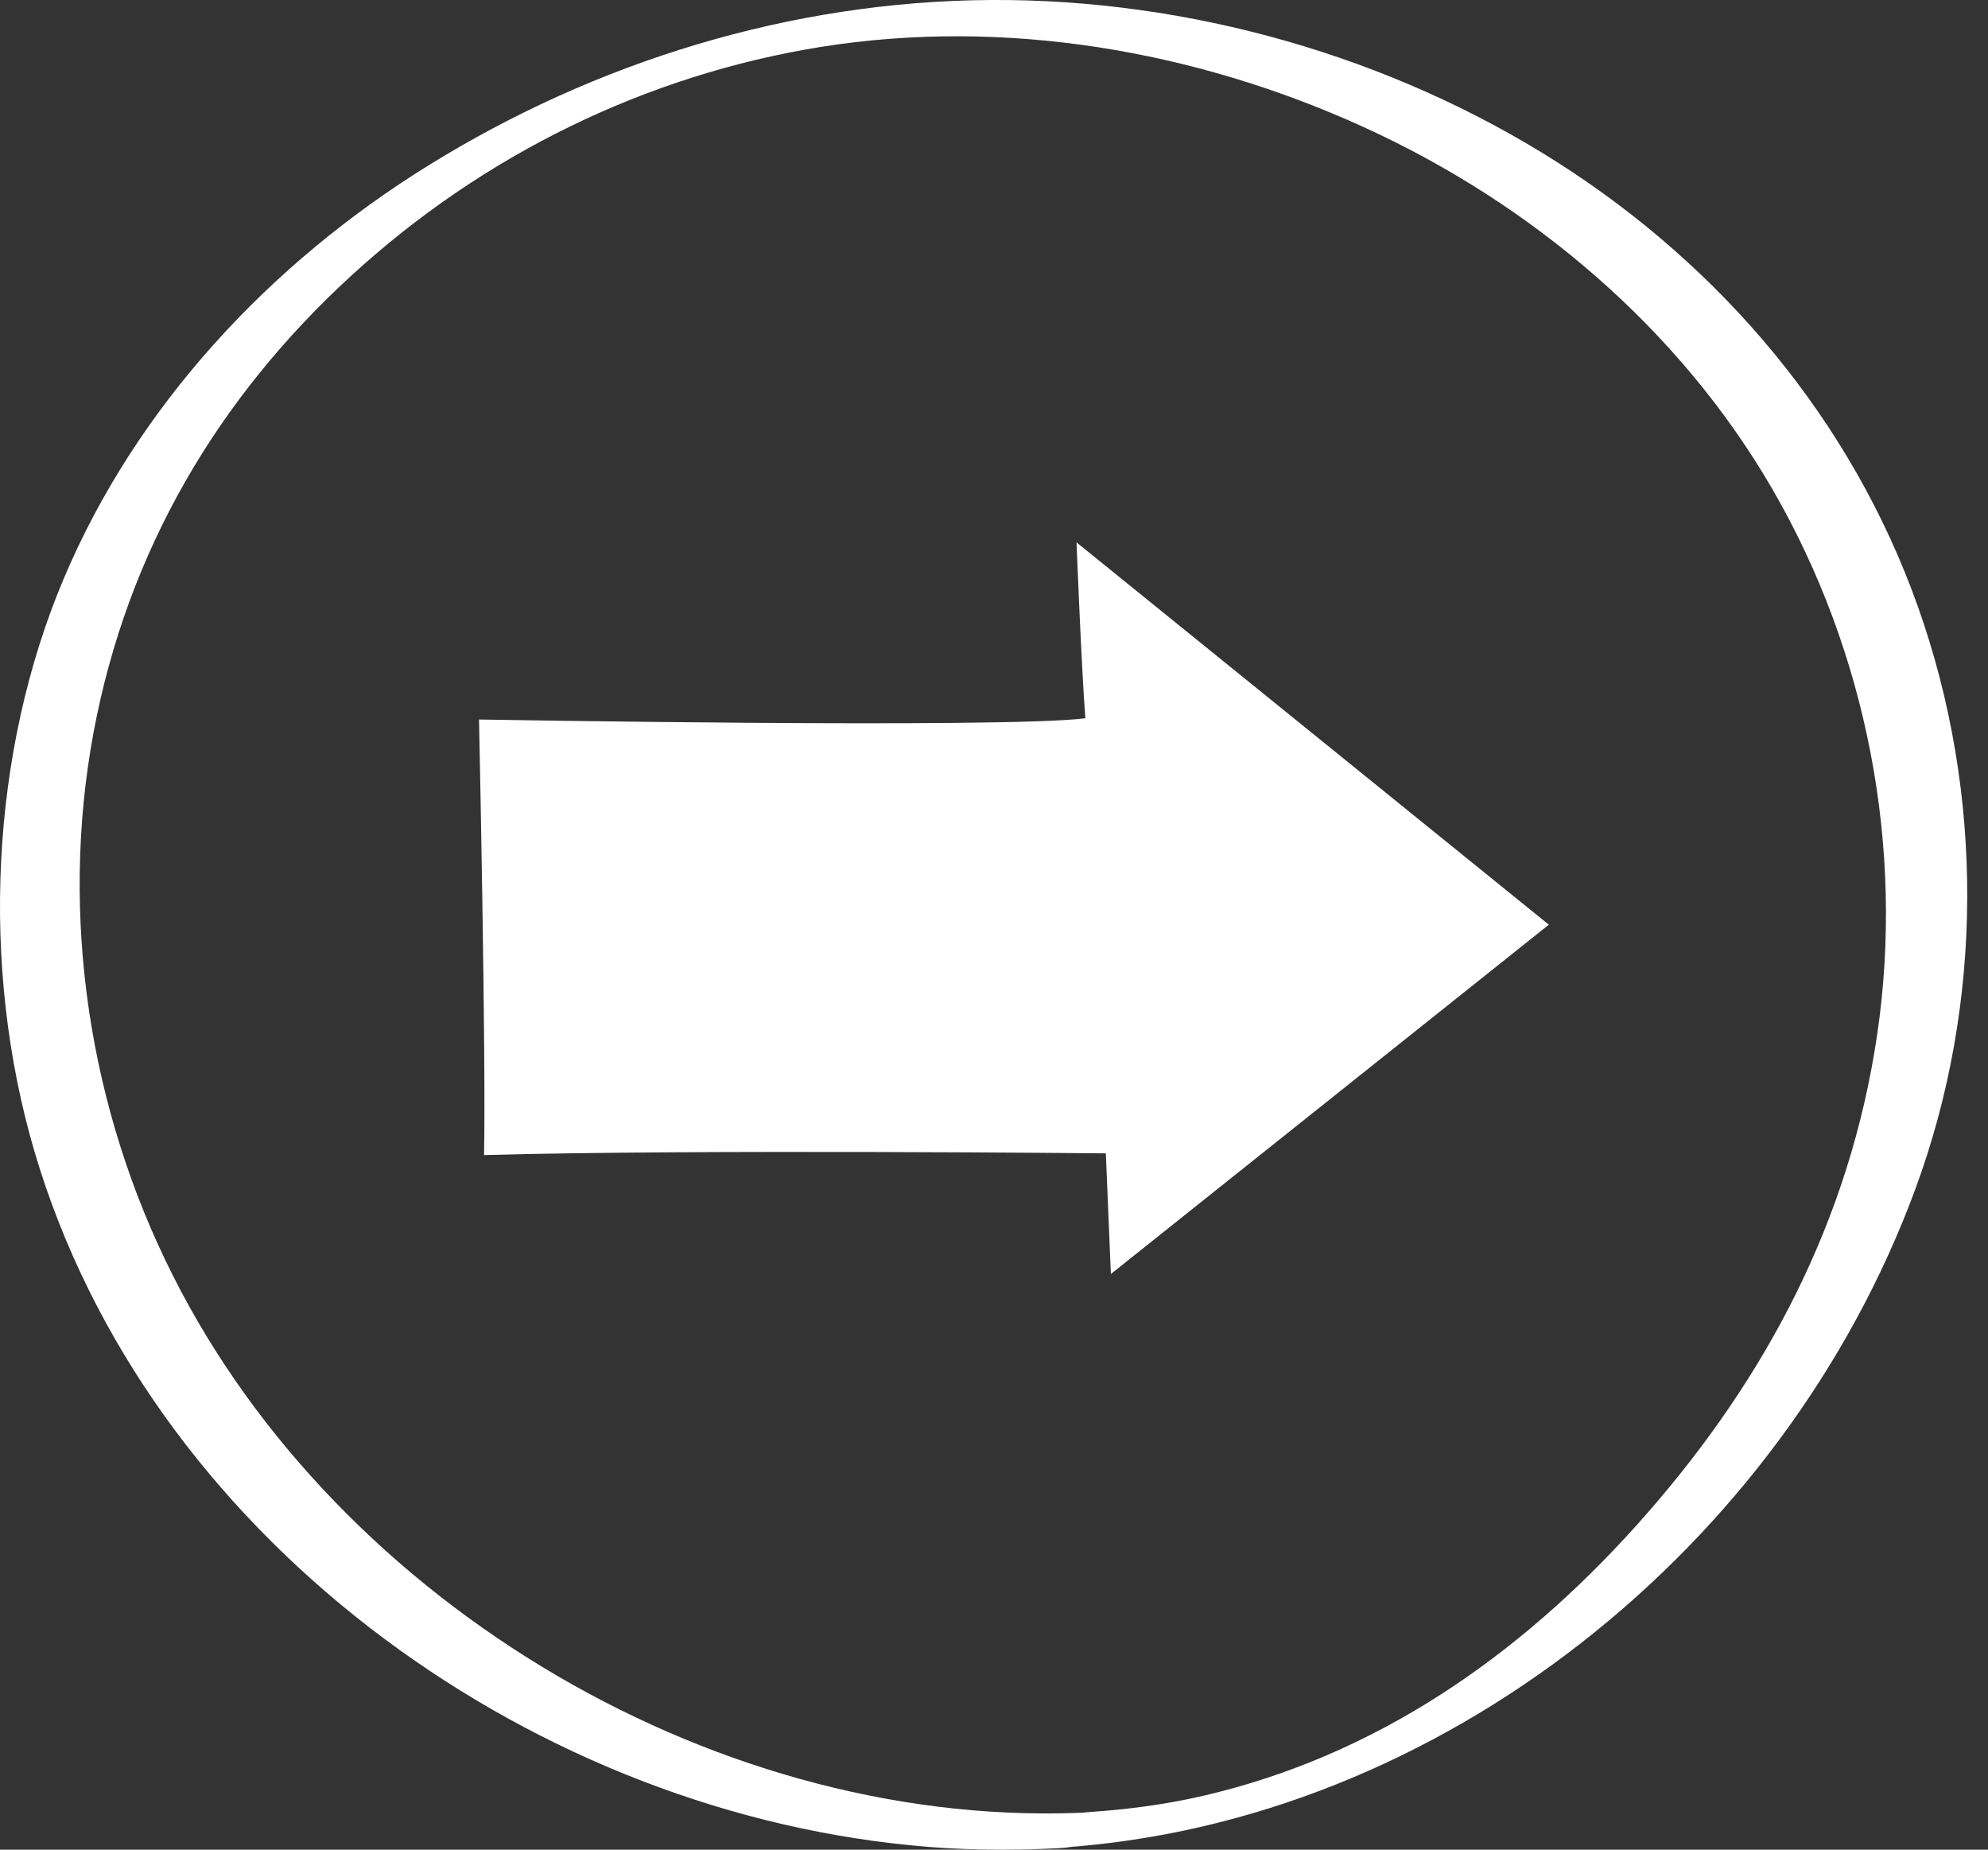
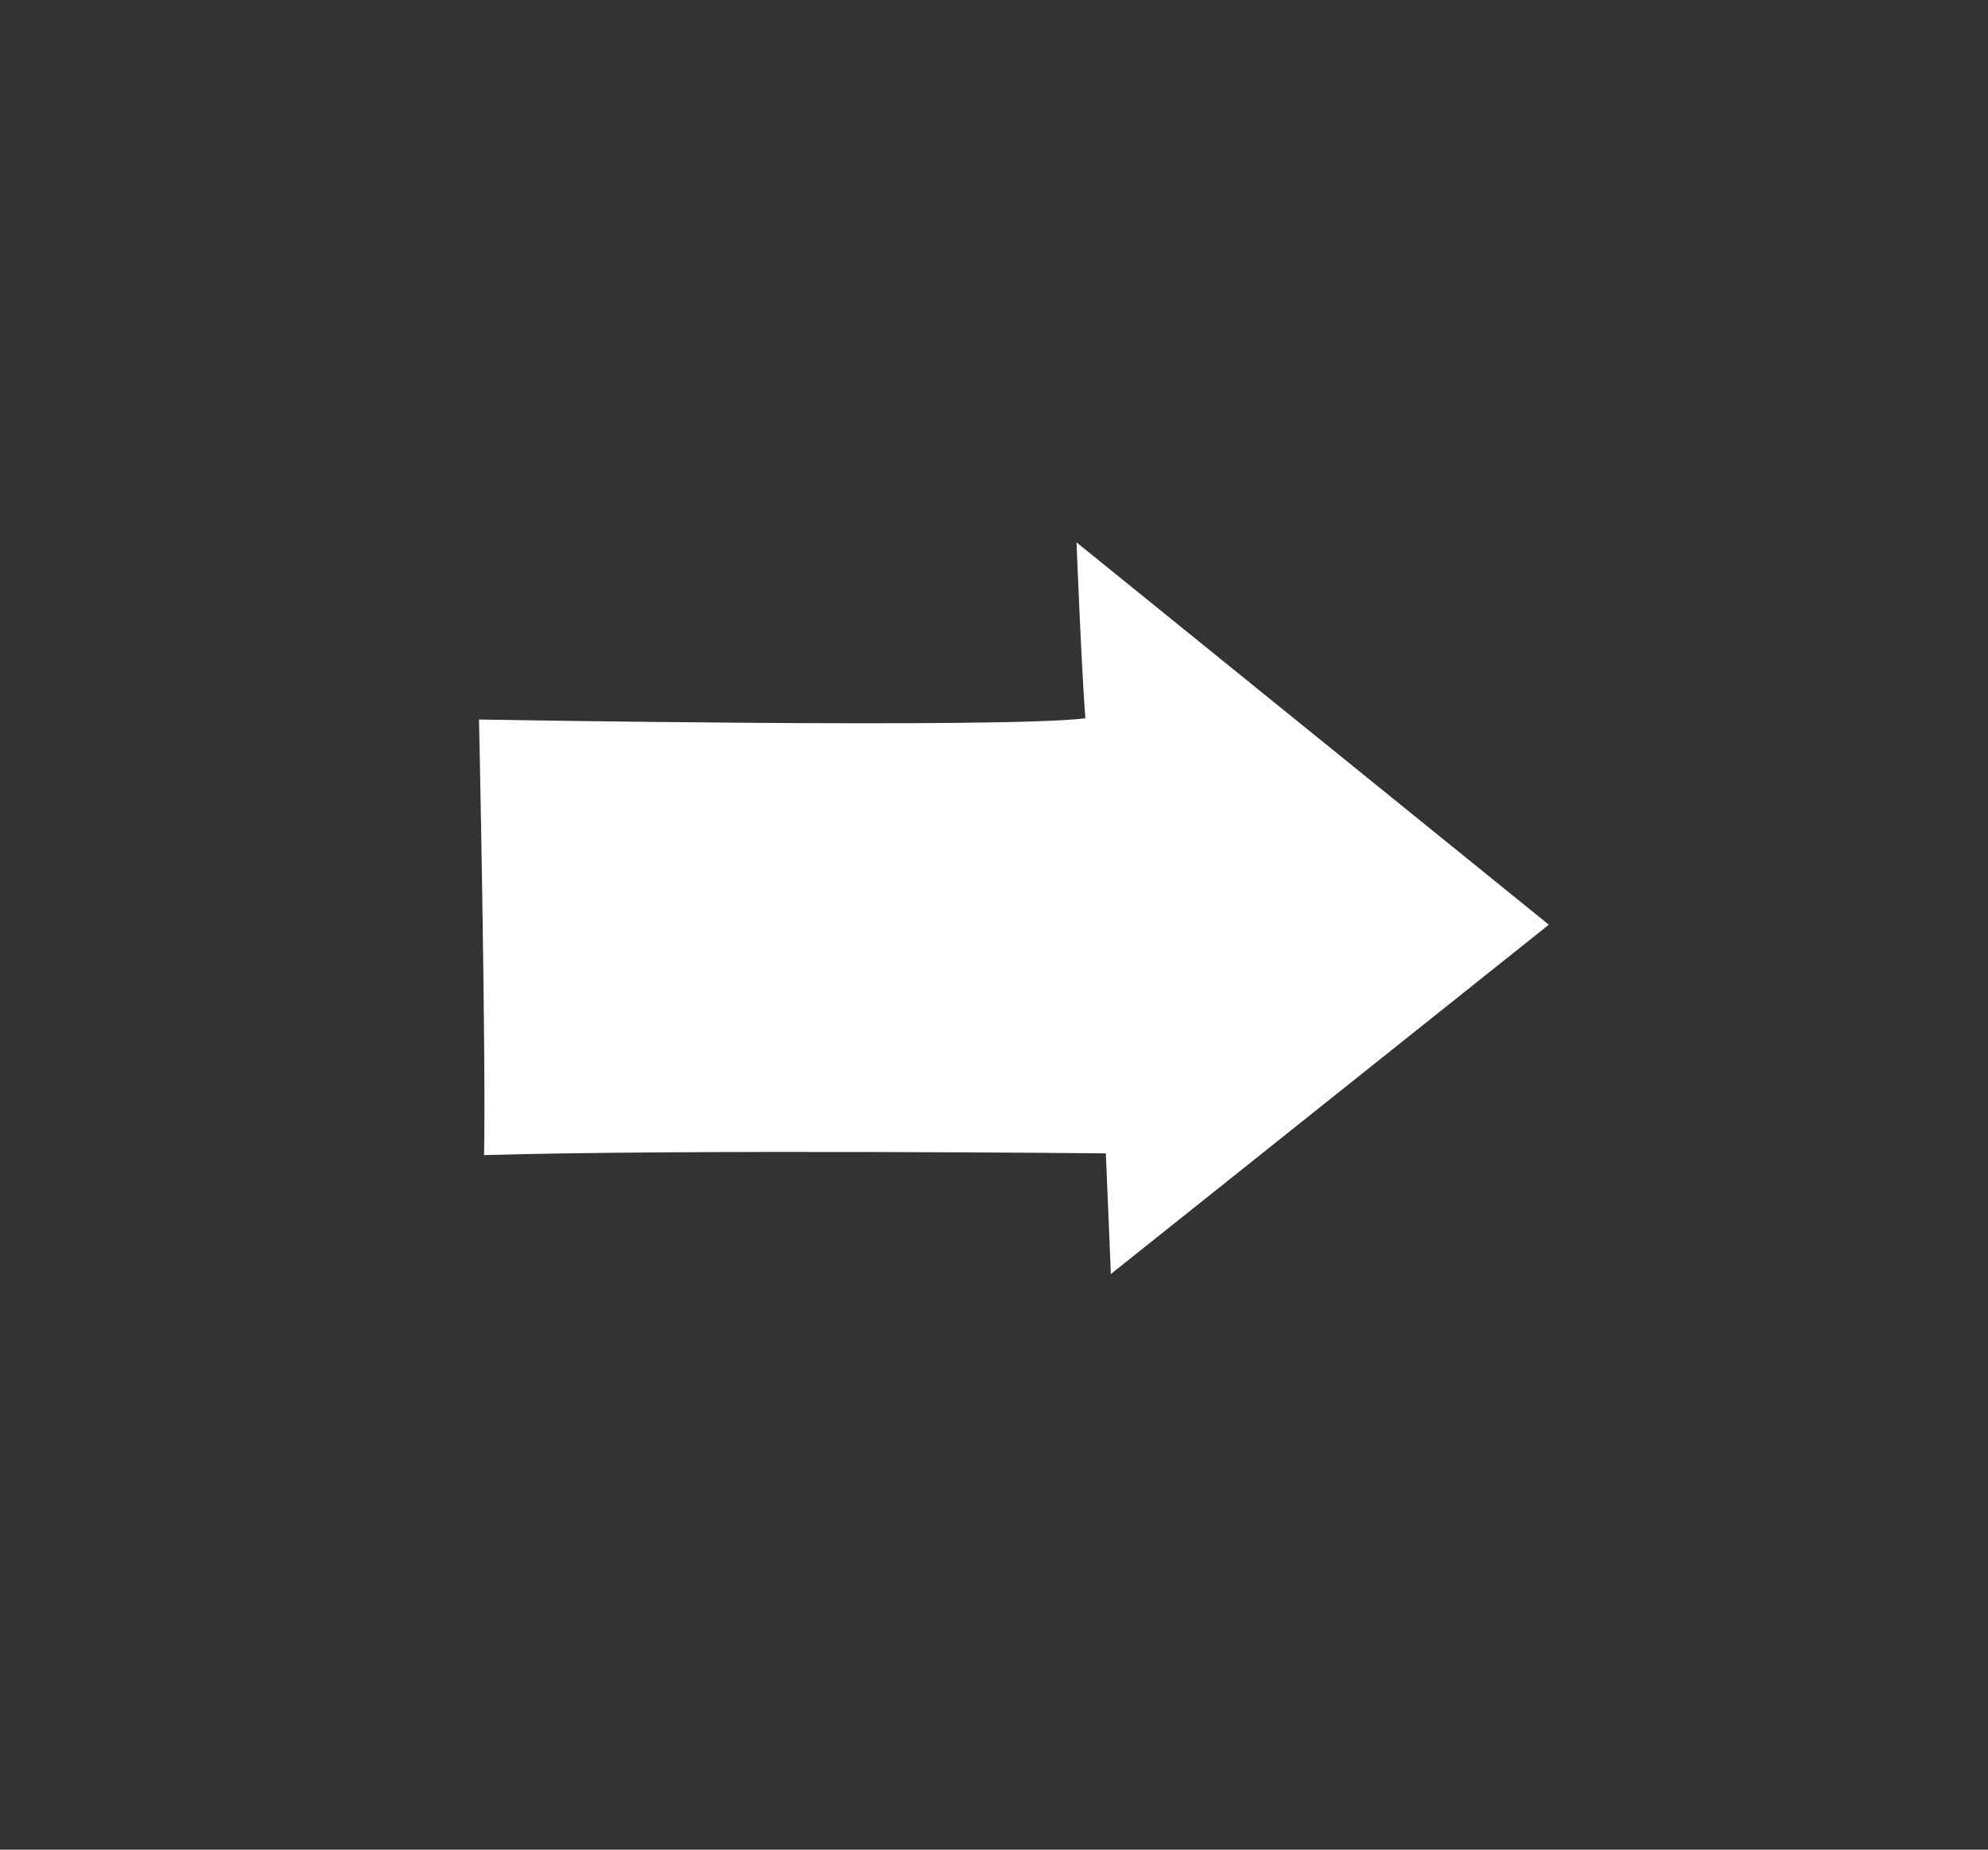
<svg xmlns="http://www.w3.org/2000/svg" width="43" height="40" viewBox="0 0 43 40" fill="none">
  <rect x="0" y="0" width="43" height="40" fill="#333333" stroke="none" />
-   <path d="M22.914 39.958C31.174 39.424 38.582 33.429 41.426 25.721C42.911 21.7 42.92 17.172 41.489 13.133C40.058 9.093 37.242 5.77 33.664 3.496C30.087 1.223 25.731 -0.027 21.42 0C17.109 0.028 12.888 1.332 9.266 3.578C5.842 5.697 2.953 8.785 1.377 12.517C-0.199 16.248 -0.443 20.876 0.752 24.924C3.189 33.148 11.276 39.071 19.681 39.904C20.749 40.013 21.836 40.022 22.905 39.968C23.249 39.949 23.865 39.841 24.073 39.533C24.282 39.225 23.892 39.17 23.648 39.189C15.65 39.632 7.346 34.742 3.741 27.587C1.93 24.001 1.287 19.816 2.02 15.859C2.754 11.901 4.728 8.595 7.59 5.969C10.452 3.342 13.984 1.622 17.752 1.015C21.728 0.381 25.848 1.087 29.489 2.745C33.13 4.402 36.327 7.11 38.337 10.579C40.384 14.111 41.199 18.34 40.602 22.38C40.004 26.419 38.184 29.797 35.639 32.713C33.094 35.629 30.032 37.812 26.392 38.745C25.495 38.98 24.571 39.116 23.648 39.18C23.303 39.198 22.688 39.297 22.479 39.614C22.271 39.931 22.66 39.977 22.905 39.958L22.914 39.958Z" fill="white" />
  <path d="M10.47 24.979C14.953 24.852 23.919 24.942 23.919 24.942L24.028 27.551L33.501 19.997L23.285 11.729C23.285 11.729 23.394 14.491 23.476 15.533C21.718 15.759 10.361 15.56 10.361 15.56C10.361 15.56 10.515 22.769 10.47 24.979Z" fill="white" />
</svg>